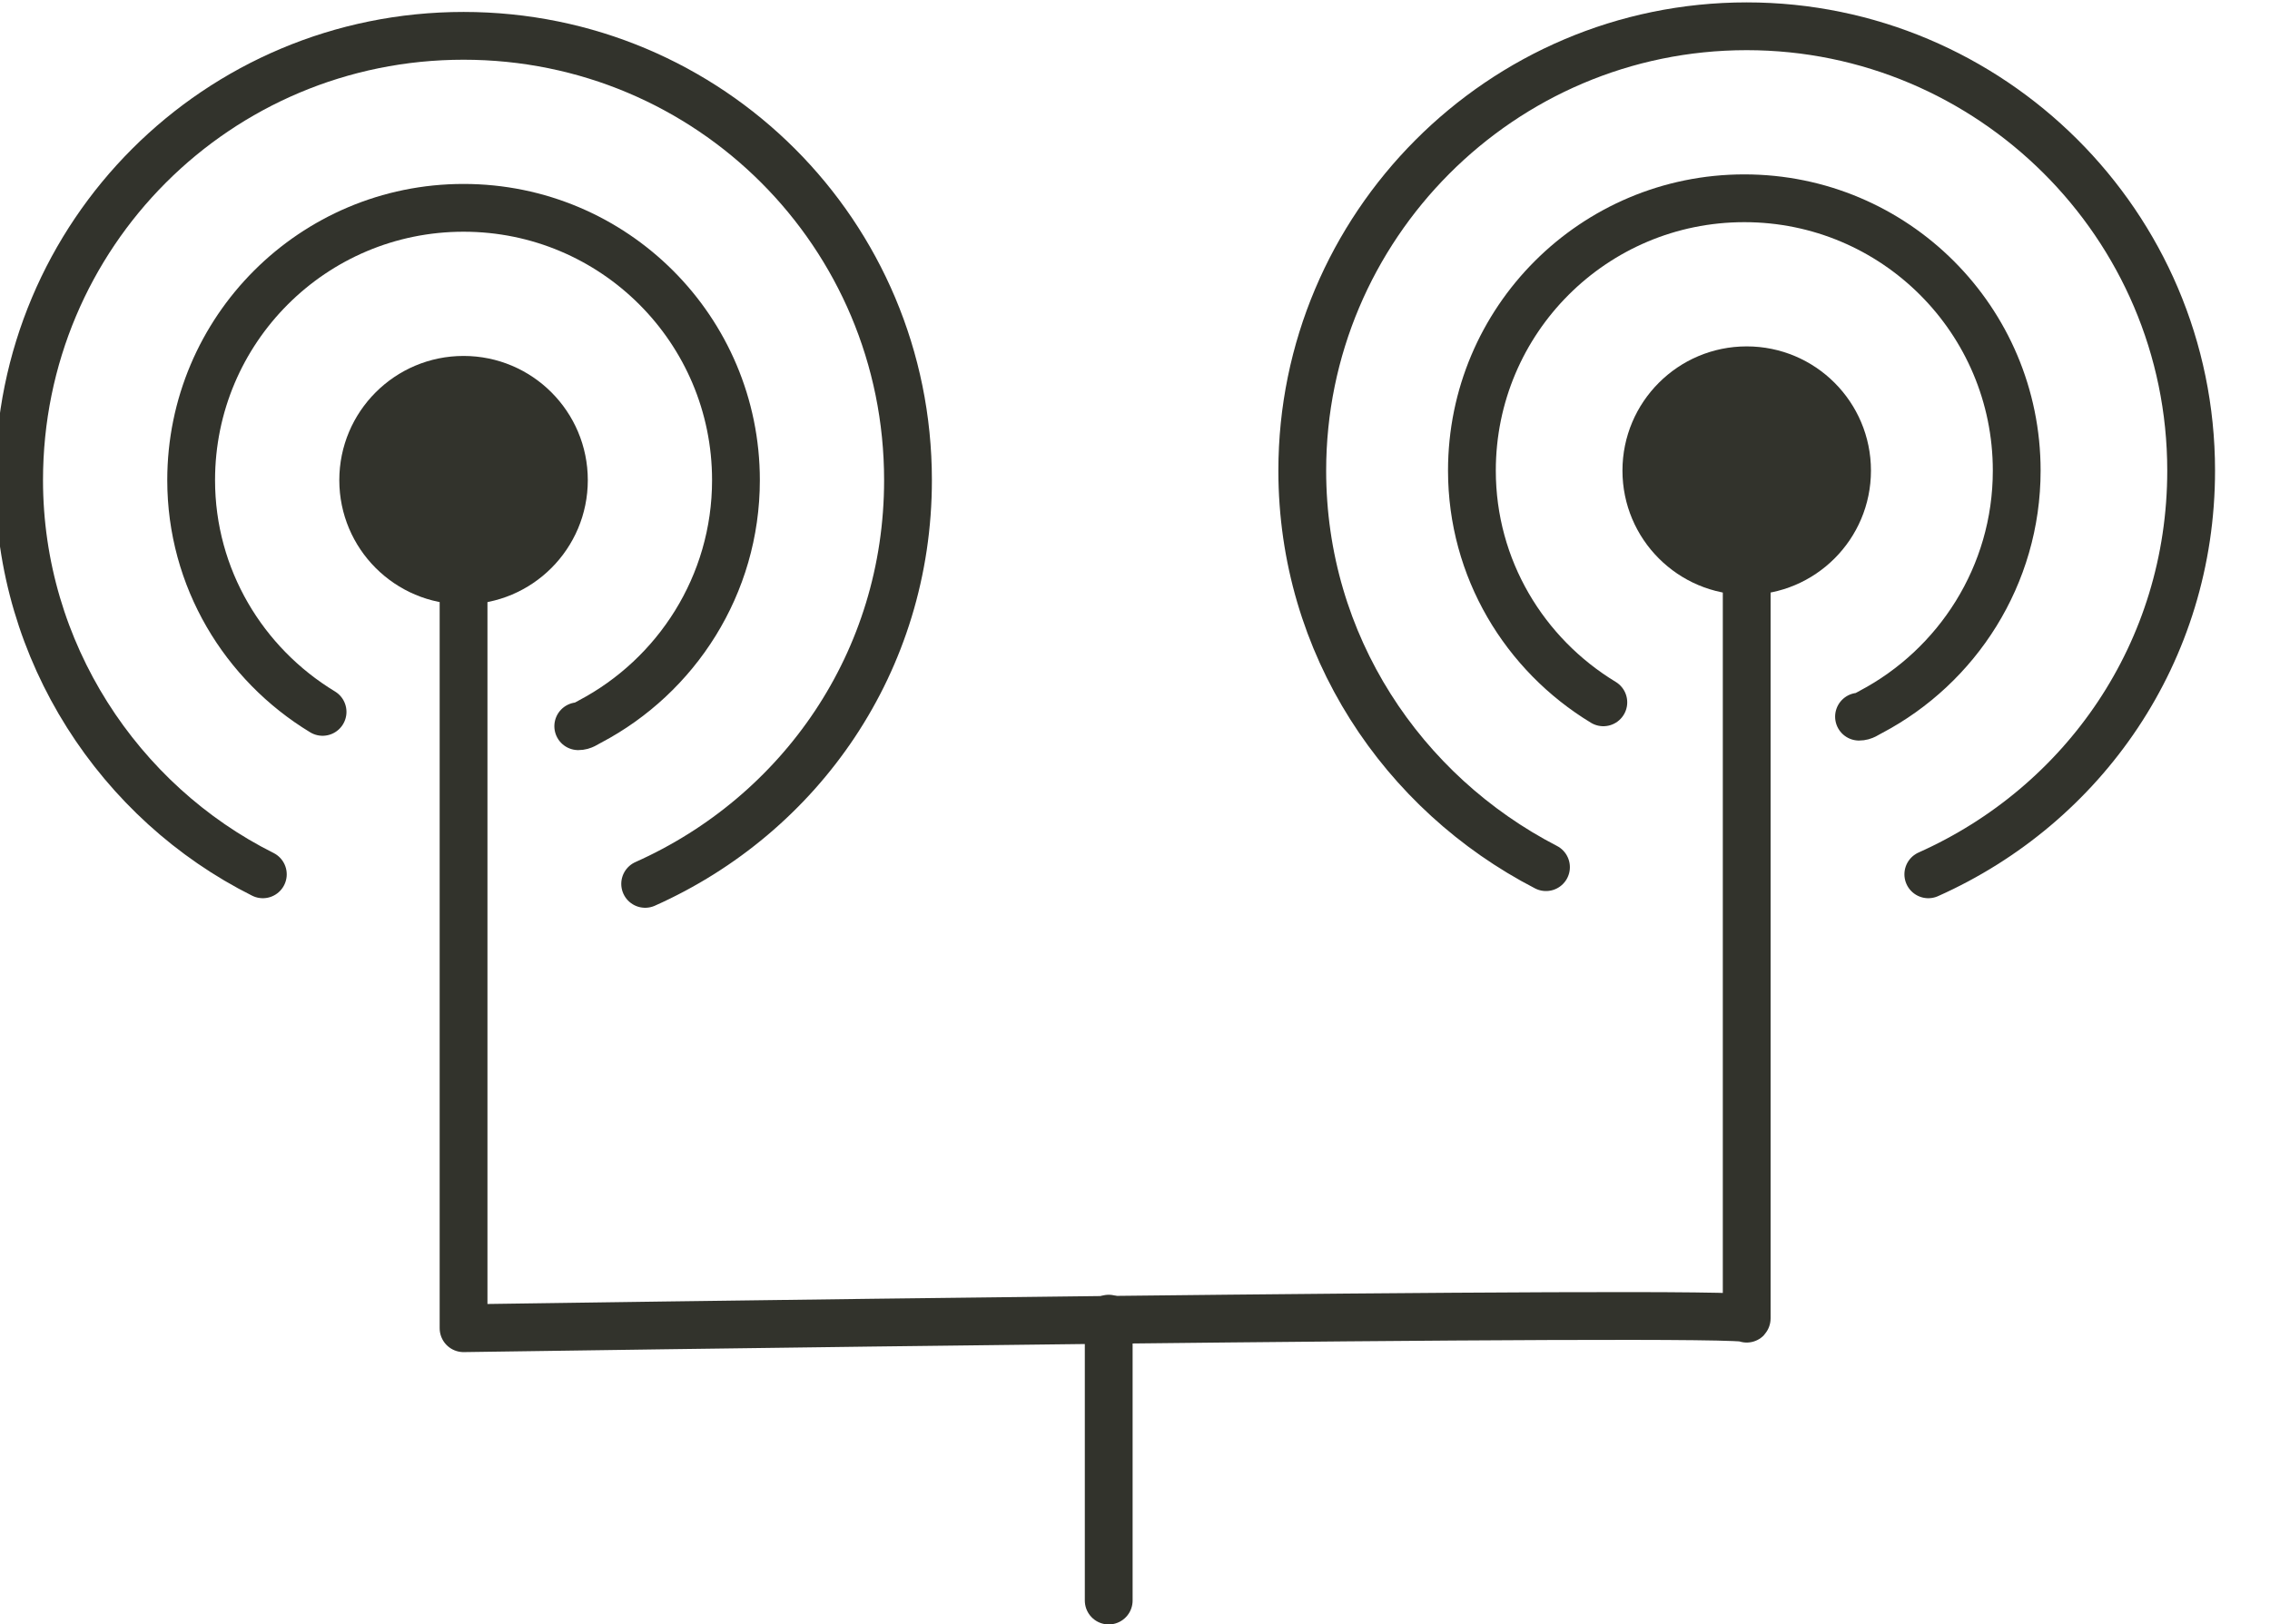
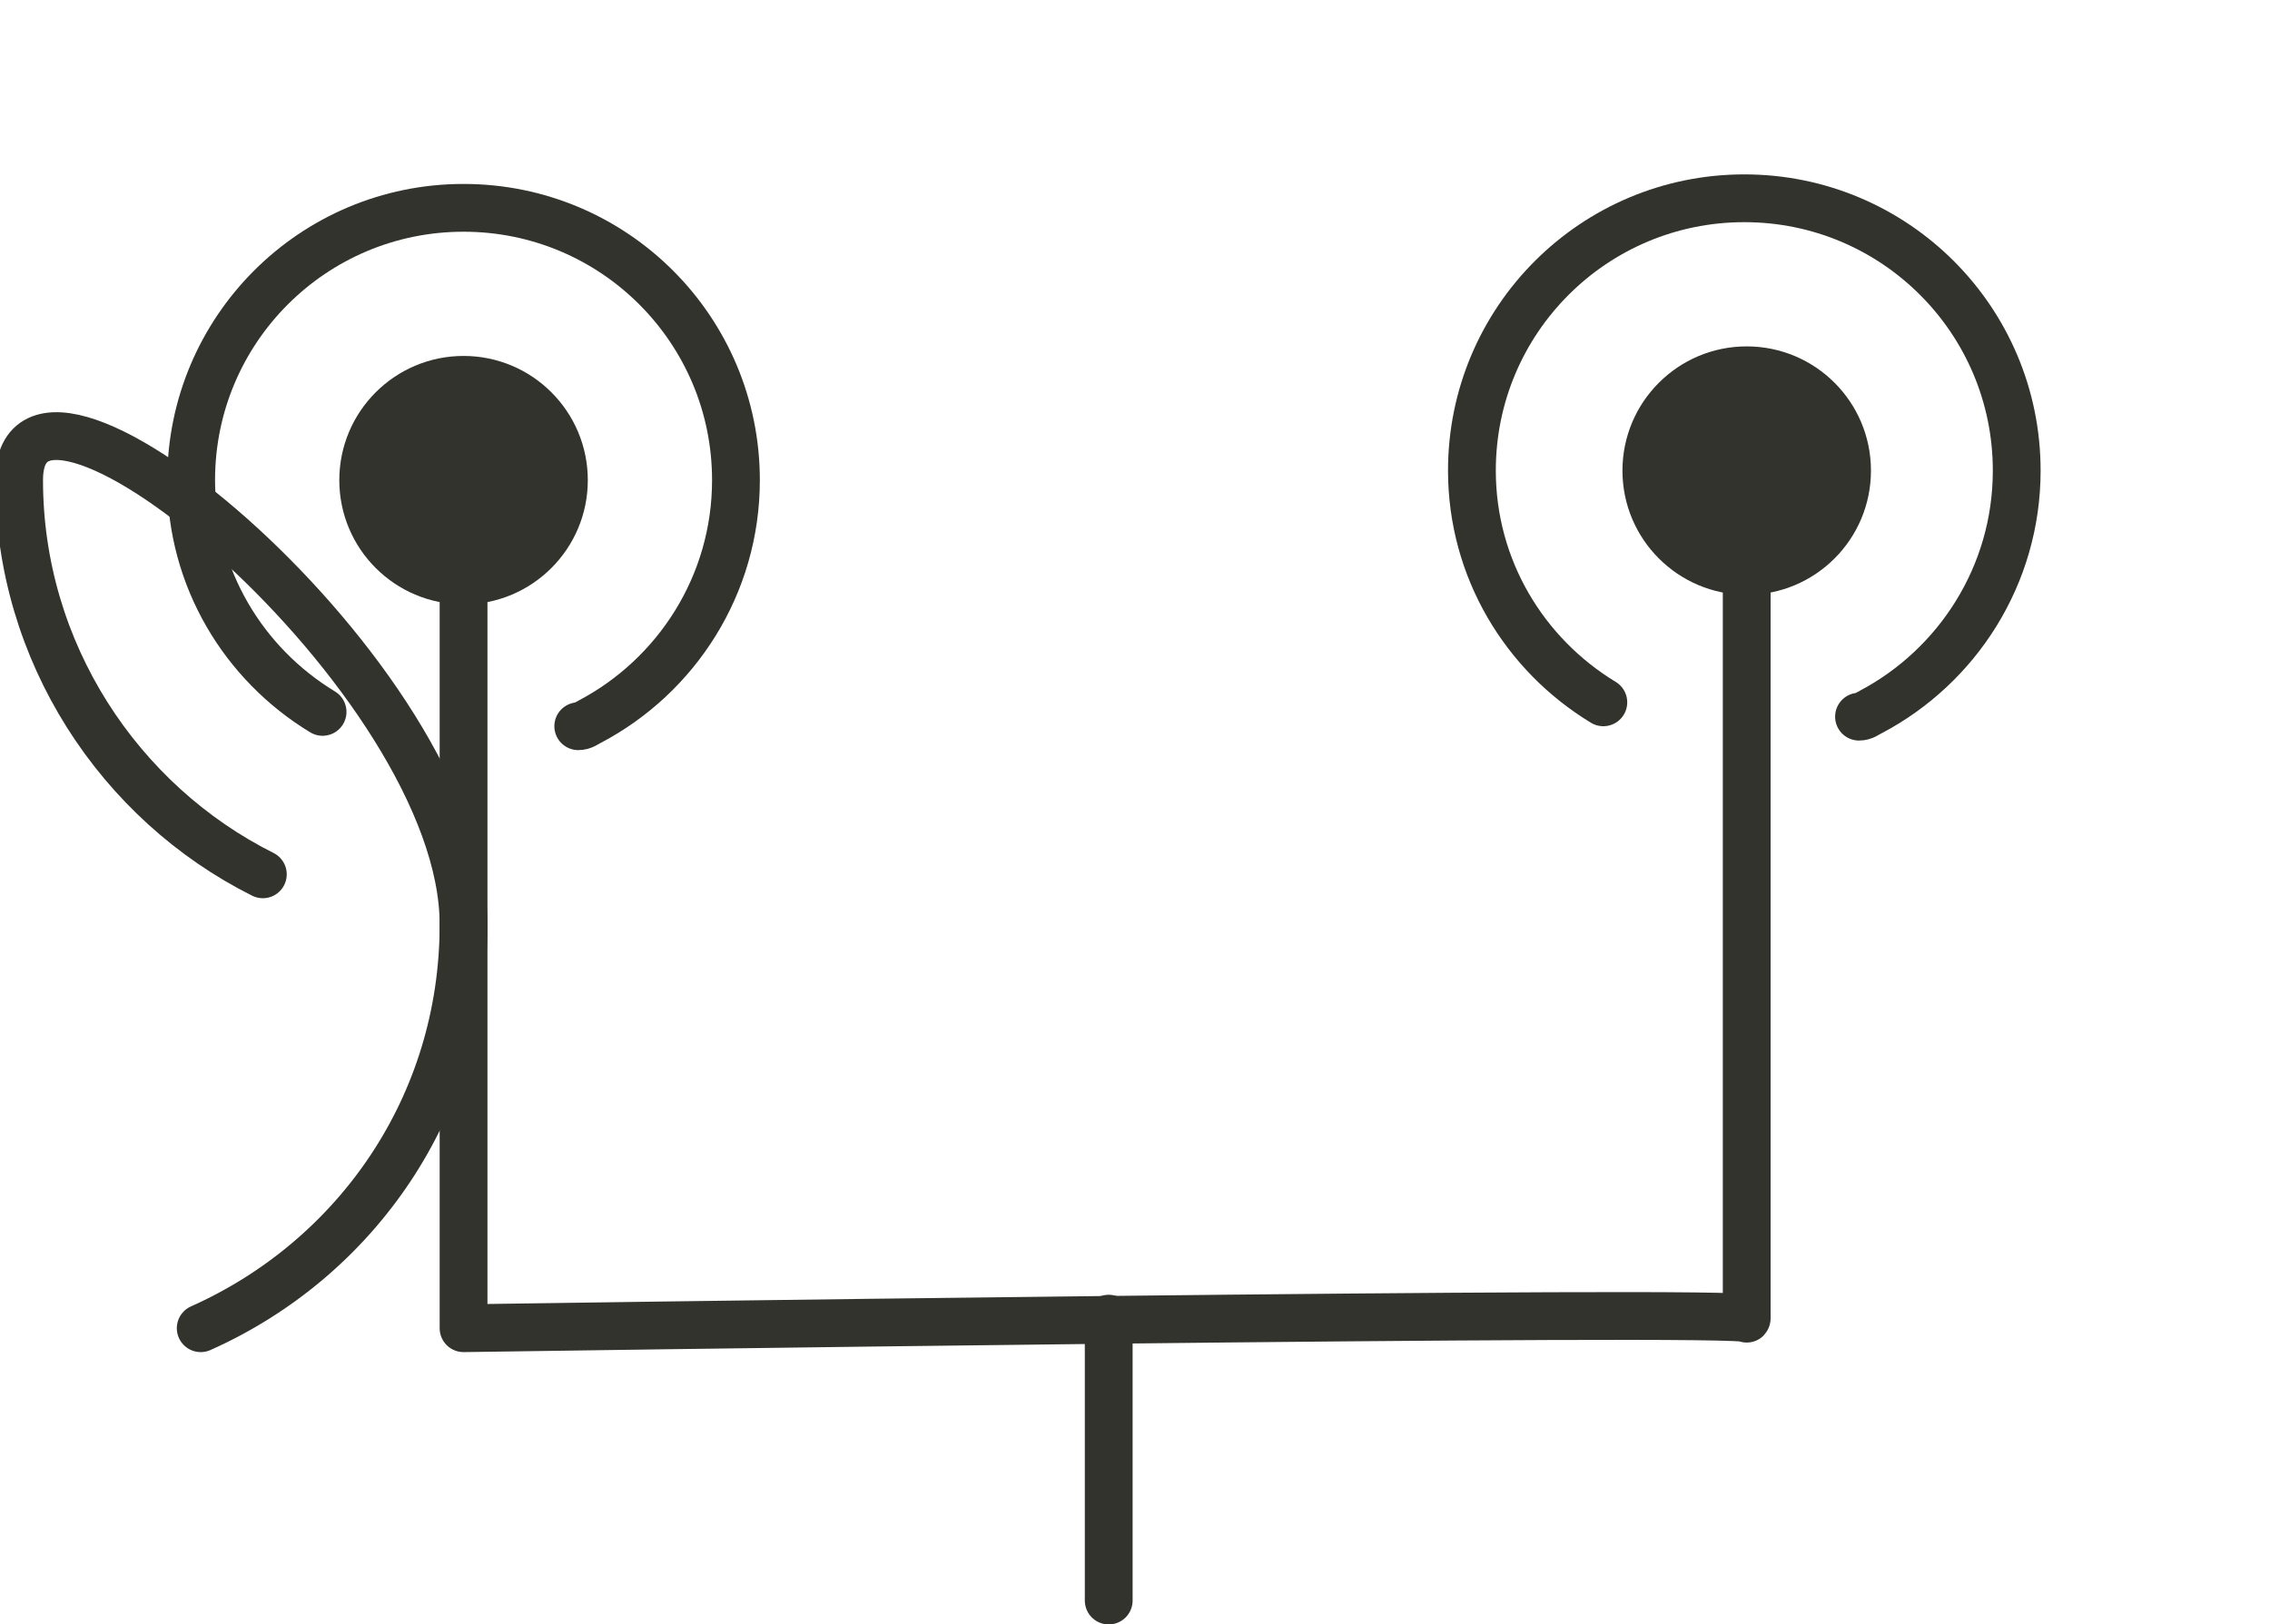
<svg xmlns="http://www.w3.org/2000/svg" version="1.1" id="Calque_1" x="0px" y="0px" viewBox="0 0 95 68" style="enable-background:new 0 0 95 68;" xml:space="preserve">
  <style type="text/css">
	.st0{fill:#32332C;}
	.st1{fill:none;stroke:#32332C;stroke-width:2;stroke-linecap:round;stroke-linejoin:round;}
</style>
  <circle class="st0" cx="19.4" cy="20.1" r="5.2" />
  <path class="st1" d="M13.5,29.8c-3.3-2-5.5-5.6-5.5-9.7c0-6.3,5.1-11.4,11.4-11.4s11.4,5.1,11.4,11.4c0,4.4-2.5,8.2-6.1,10.1  c-0.2,0.1-0.3,0.2-0.5,0.2" />
-   <path class="st1" d="M11,36.6C5,33.6,0.8,27.3,0.8,20.1C0.8,9.8,9.1,1.5,19.4,1.5s18.6,8.3,18.6,18.6c0,7.6-4.5,14-11,16.9" />
+   <path class="st1" d="M11,36.6C5,33.6,0.8,27.3,0.8,20.1s18.6,8.3,18.6,18.6c0,7.6-4.5,14-11,16.9" />
  <path class="st1" d="M19.4,20.1v35.5c0,0,54.1-0.8,53.7-0.4V19.7" />
  <circle class="st0" cx="73.1" cy="19.7" r="5.2" />
  <path class="st1" d="M67.1,29.4c-3.3-2-5.5-5.6-5.5-9.7c0-6.3,5.1-11.4,11.4-11.4c6.3,0,11.4,5.1,11.4,11.4c0,4.4-2.5,8.2-6.1,10.1  c-0.2,0.1-0.3,0.2-0.5,0.2" />
-   <path class="st1" d="M64.7,36.3c-6-3.1-10.2-9.3-10.2-16.6c0-10.2,8.3-18.6,18.6-18.6c10.2,0,18.6,8.3,18.6,18.6  c0,7.6-4.5,14-11,16.9" />
  <line class="st1" x1="46.4" y1="55.2" x2="46.4" y2="67" />
</svg>